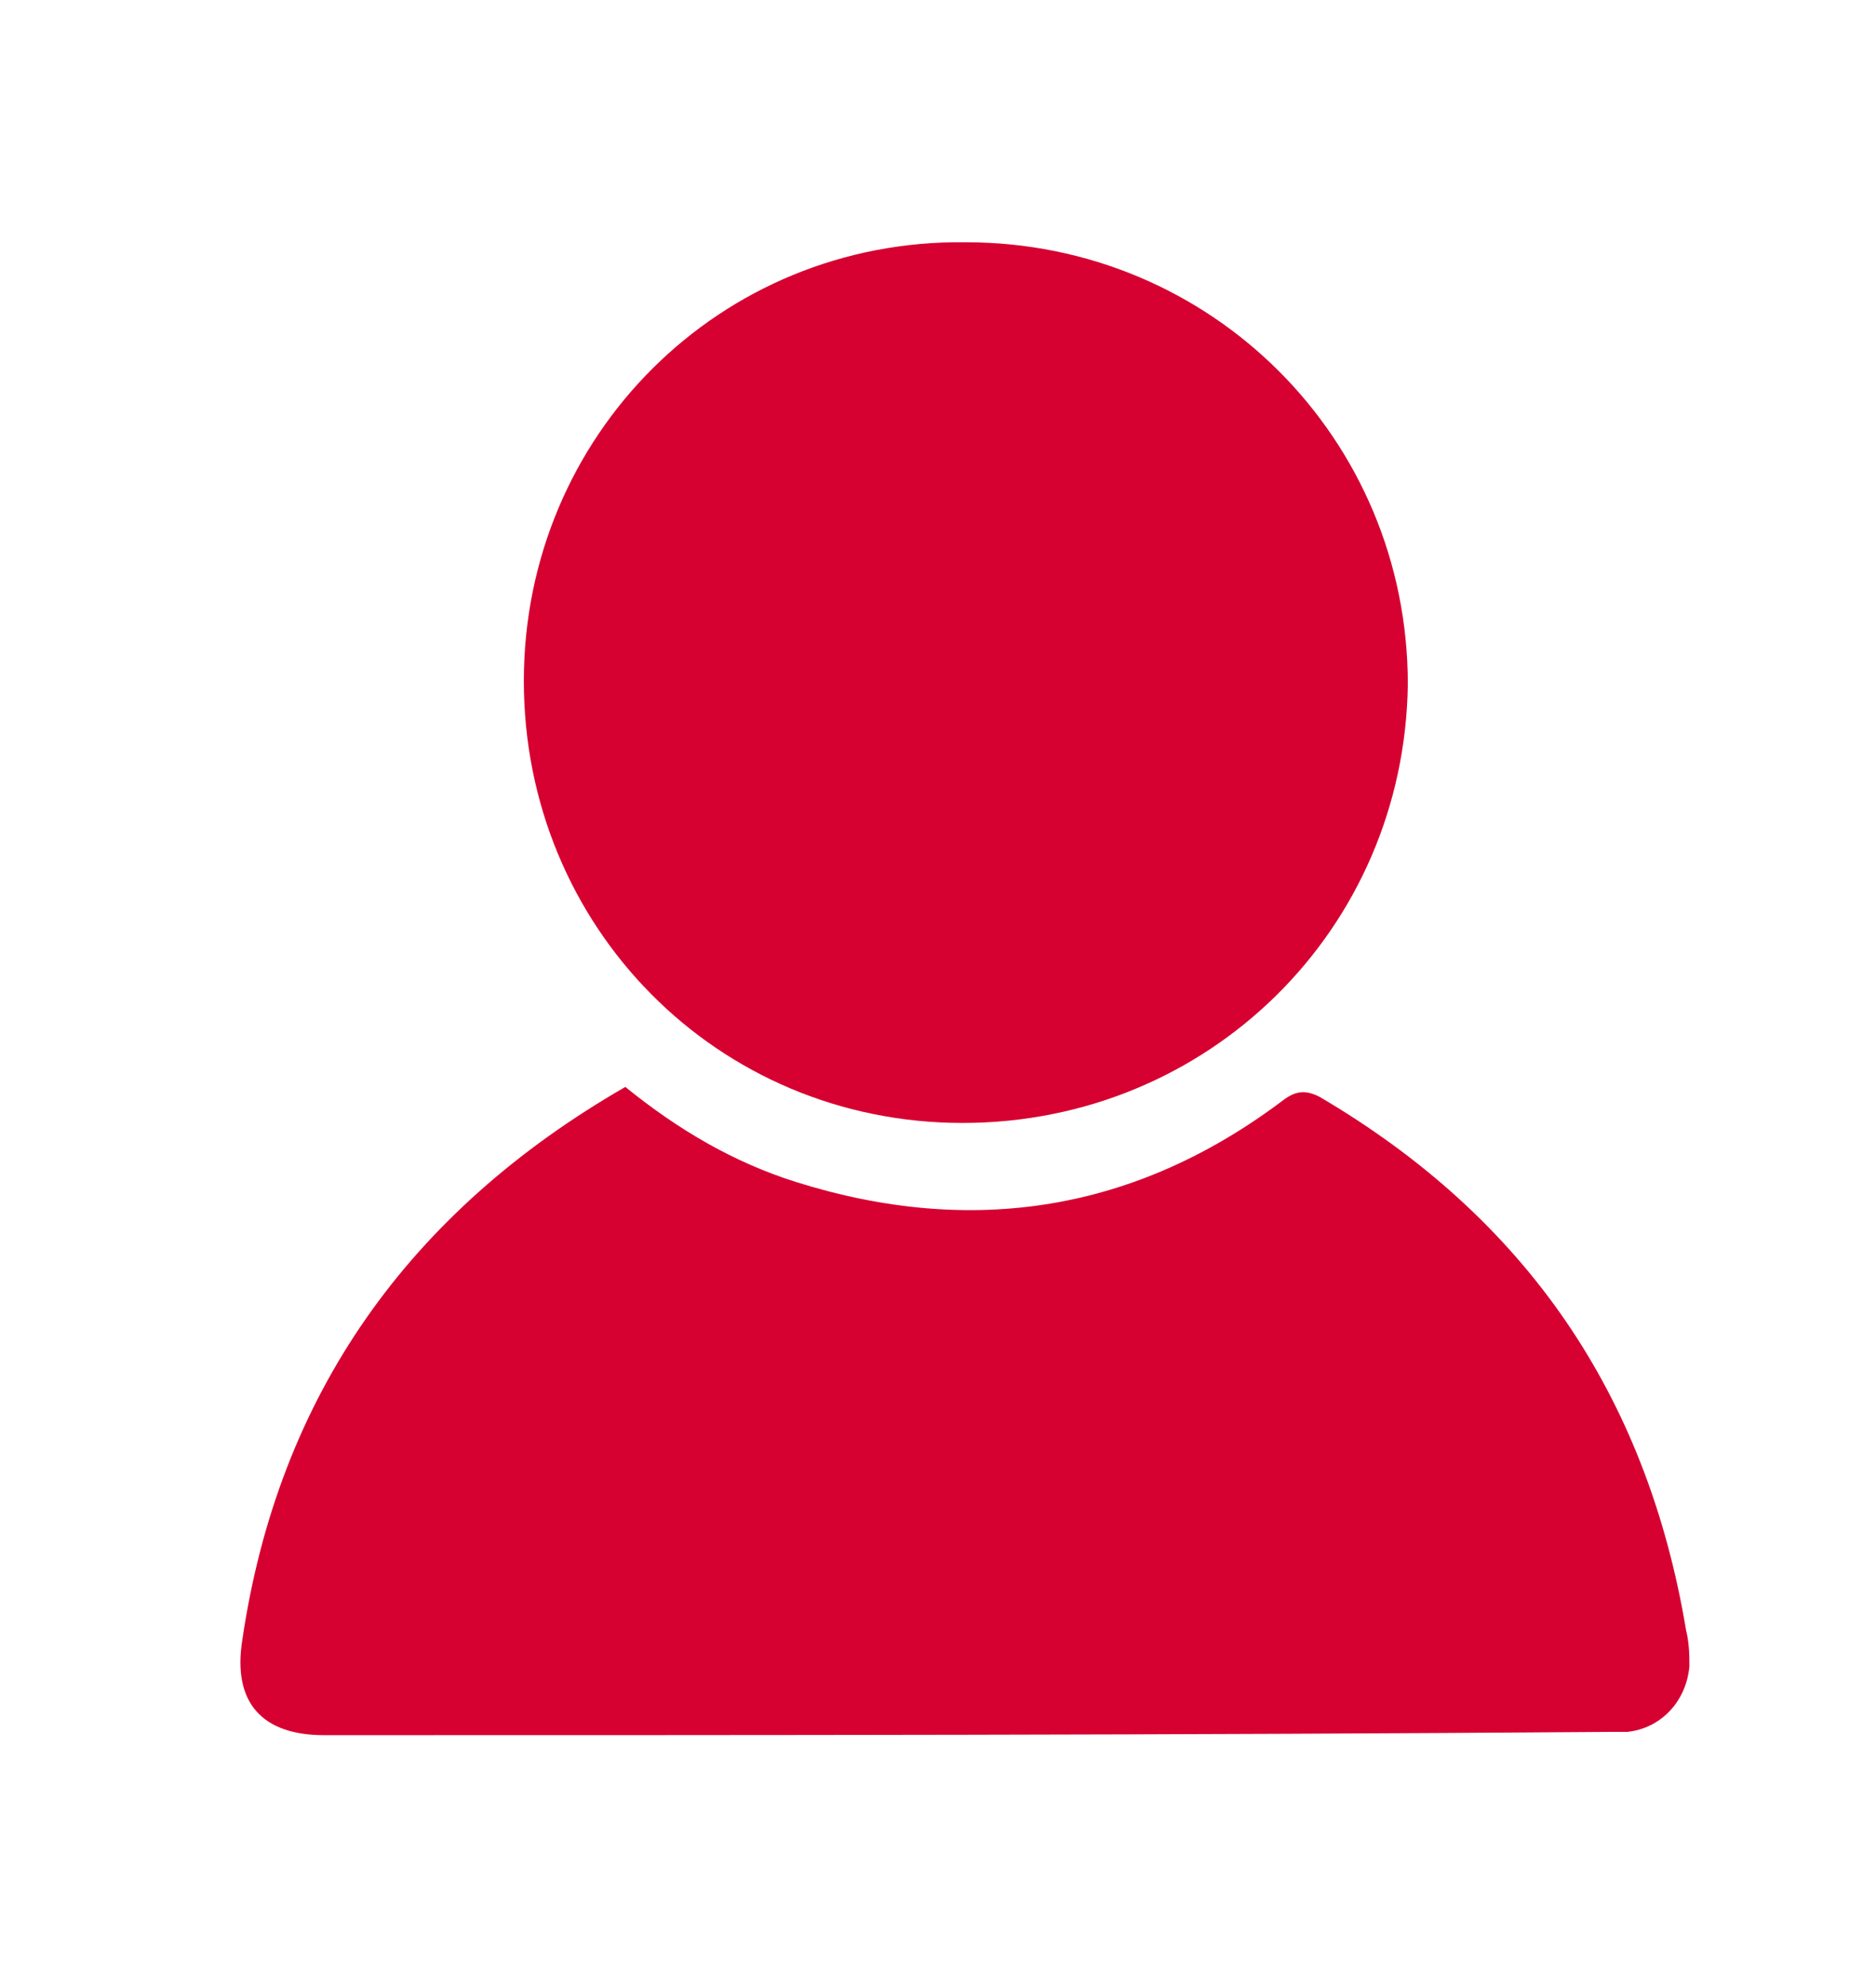
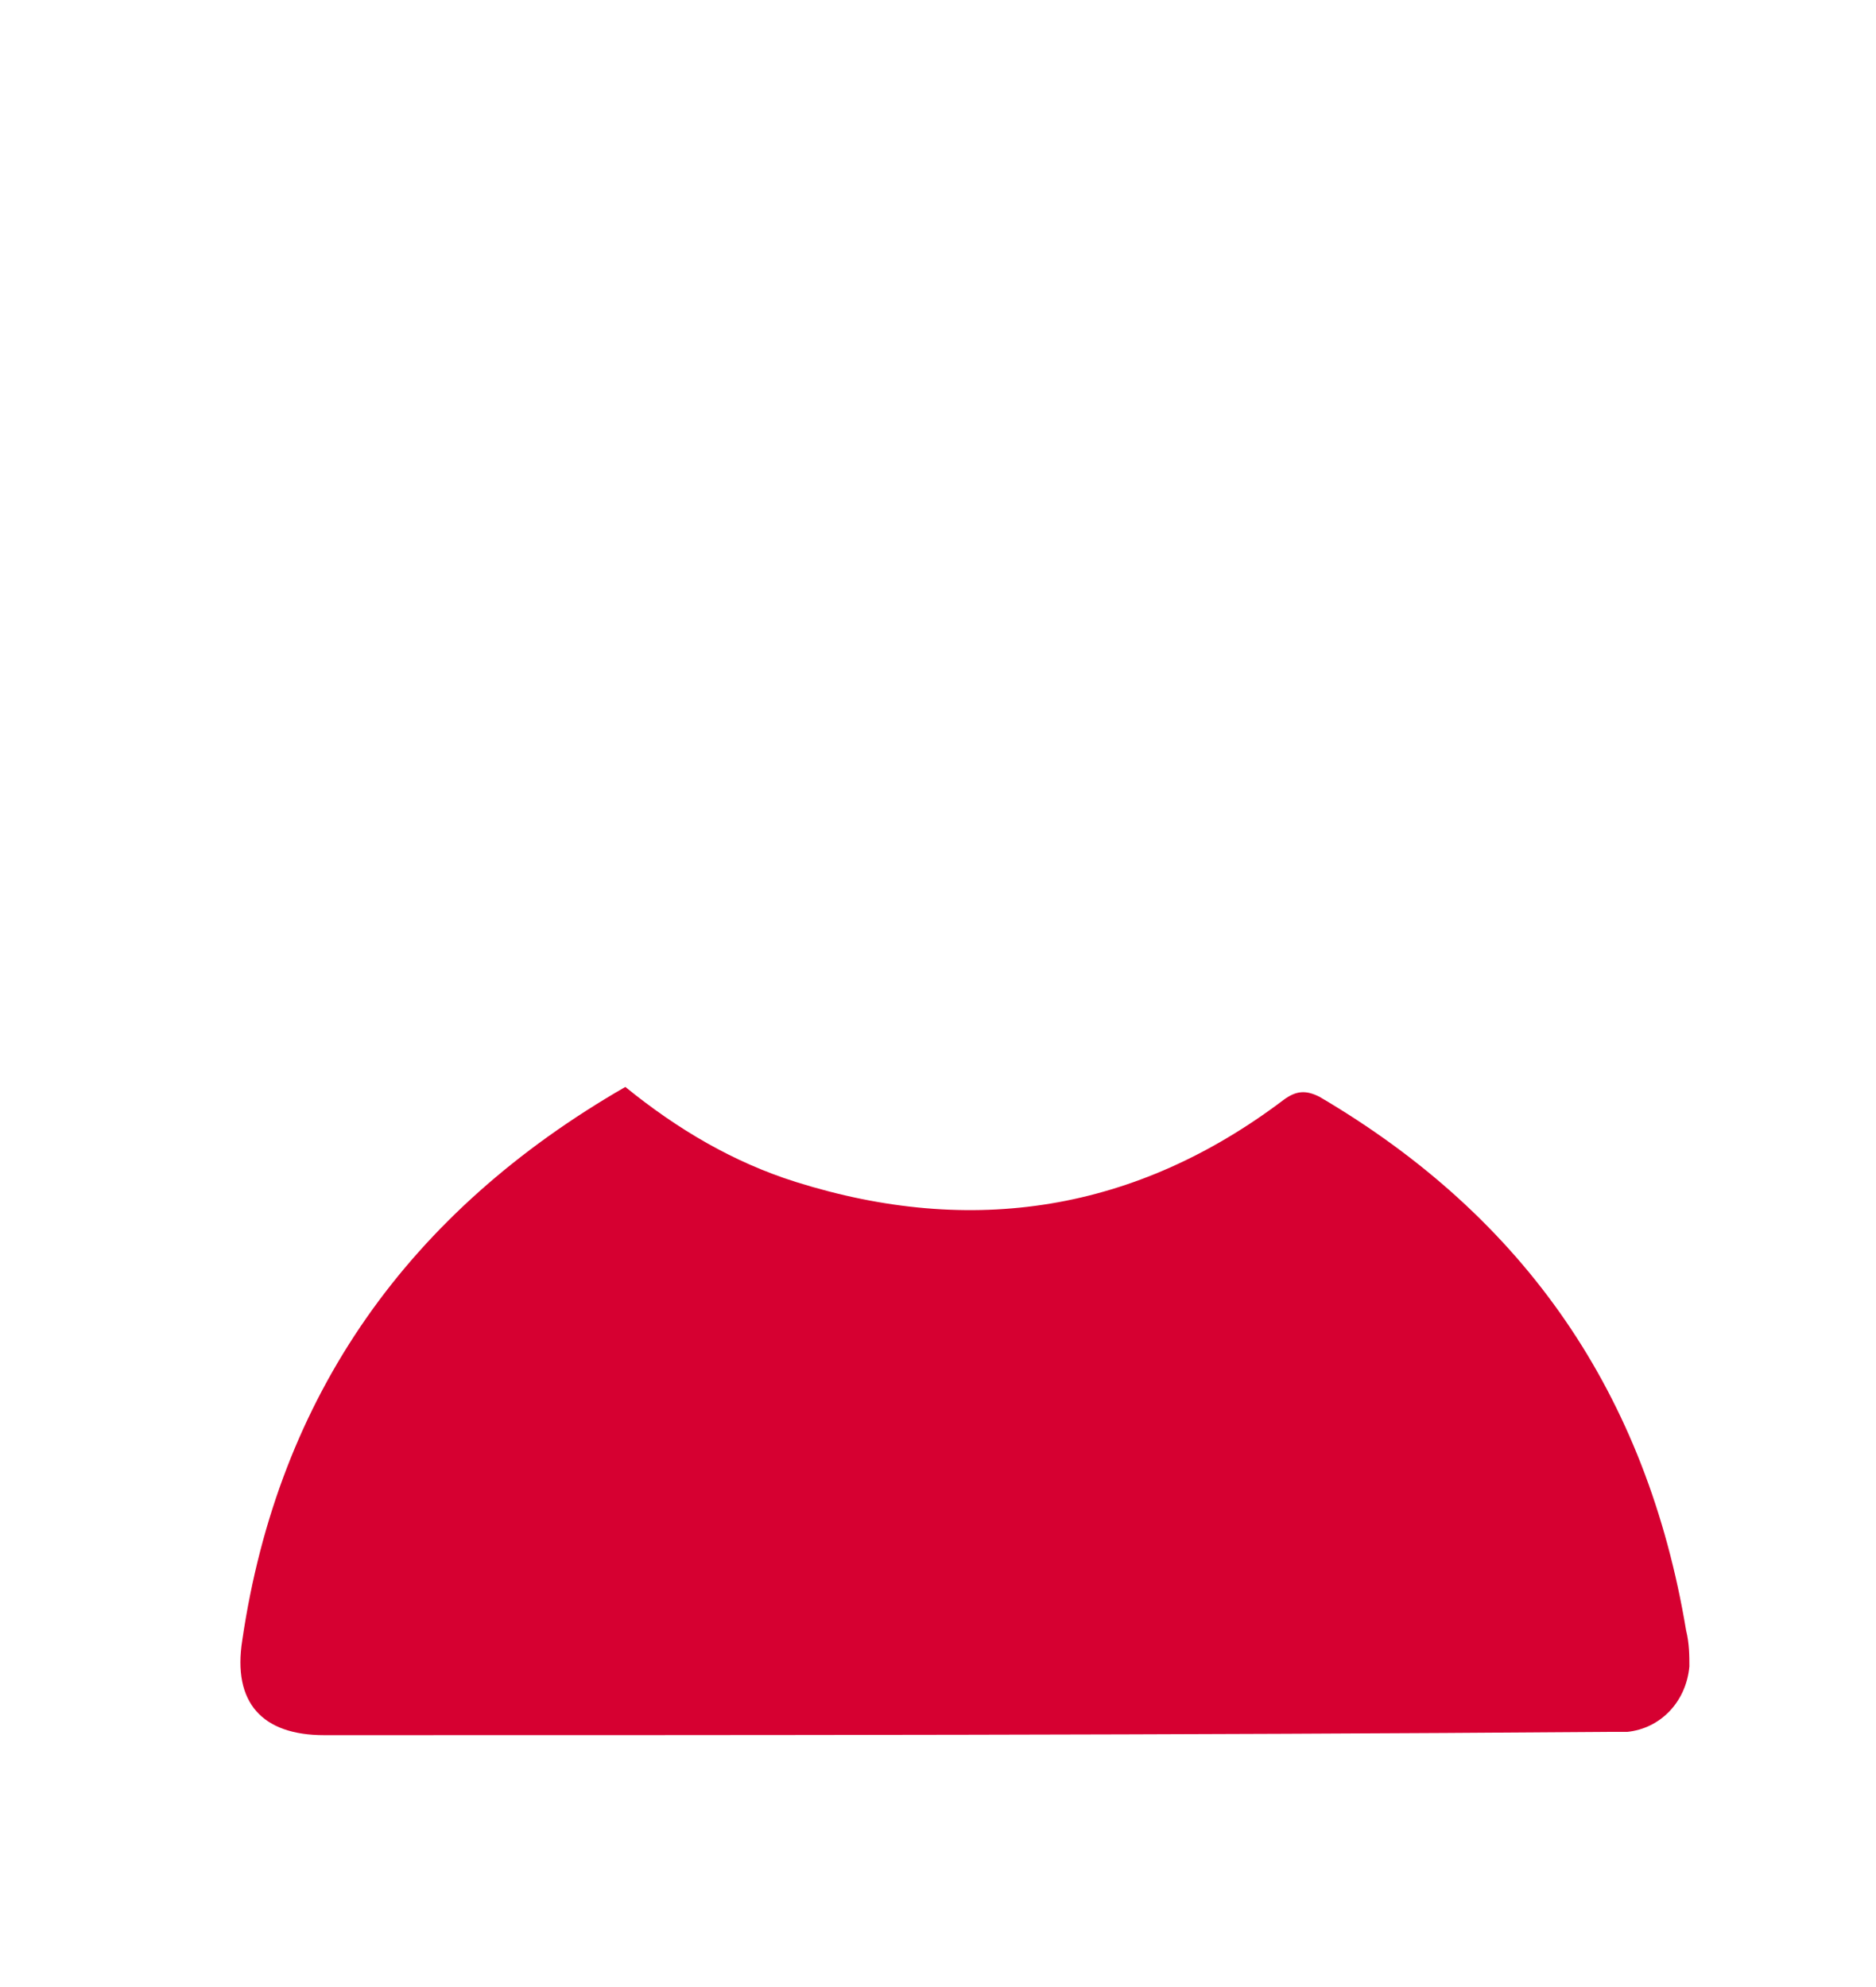
<svg xmlns="http://www.w3.org/2000/svg" version="1.1" id="レイヤー_1" x="0px" y="0px" viewBox="0 0 57.3 60.7" style="enable-background:new 0 0 57.3 60.7;" xml:space="preserve">
  <style type="text/css">
	.st0{fill:#D60031;}
</style>
  <g id="EYQBtL_00000093885295988077628830000014976016421480872583_">
    <g>
      <path class="st0" d="M19.1,33.2c1.6,1.3,3.3,2.3,5.2,2.9c5.4,1.7,10.4,0.9,14.9-2.5c0.4-0.3,0.7-0.3,1.1-0.1    c6.3,3.7,10,9.1,11.2,16.3c0.1,0.4,0.1,0.8,0.1,1.1c-0.1,1.1-0.9,1.9-1.9,2c-0.2,0-0.5,0-0.7,0C36,53,23,53,9.9,53    c-1.9,0-2.8-1-2.5-2.9C8.5,42.6,12.5,37,19.1,33.2z" />
-       <path class="st0" d="M29.4,34.3c-7.5,0-13.4-6-13.4-13.5c0-7.5,6-13.5,13.5-13.4C37,7.4,43,13.4,43,20.9    C42.9,28.4,36.9,34.3,29.4,34.3z" />
    </g>
  </g>
</svg>